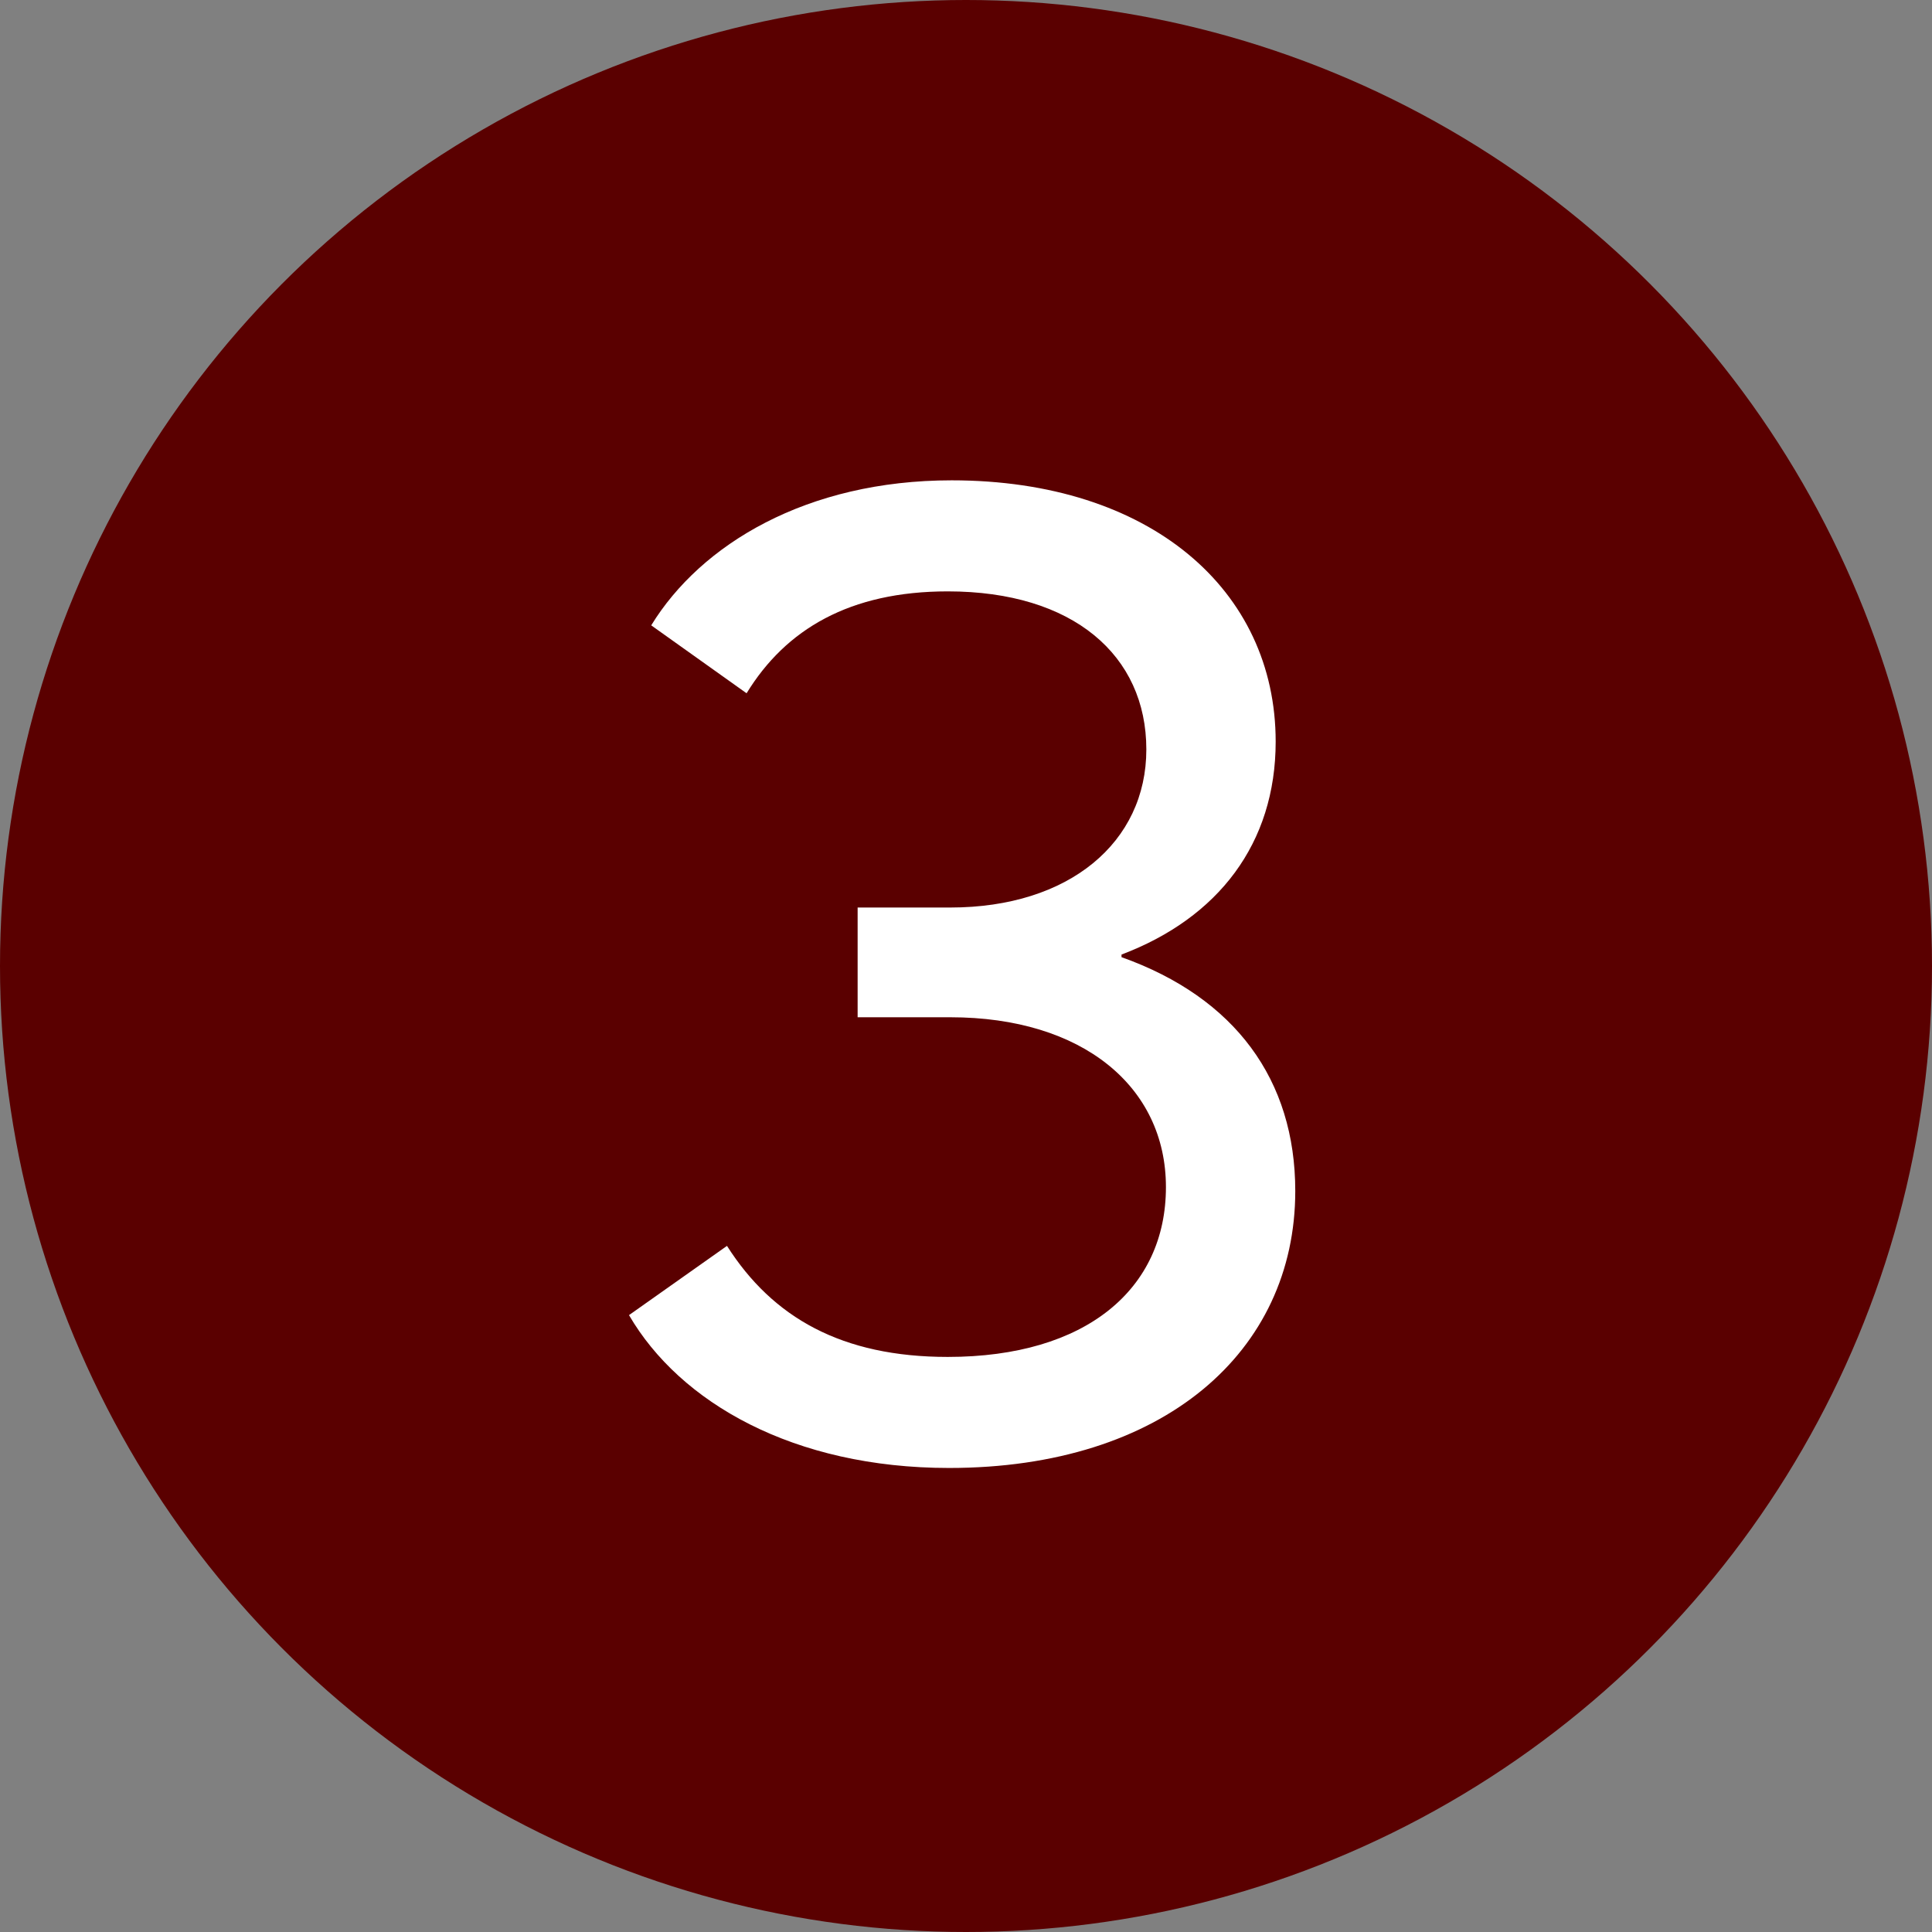
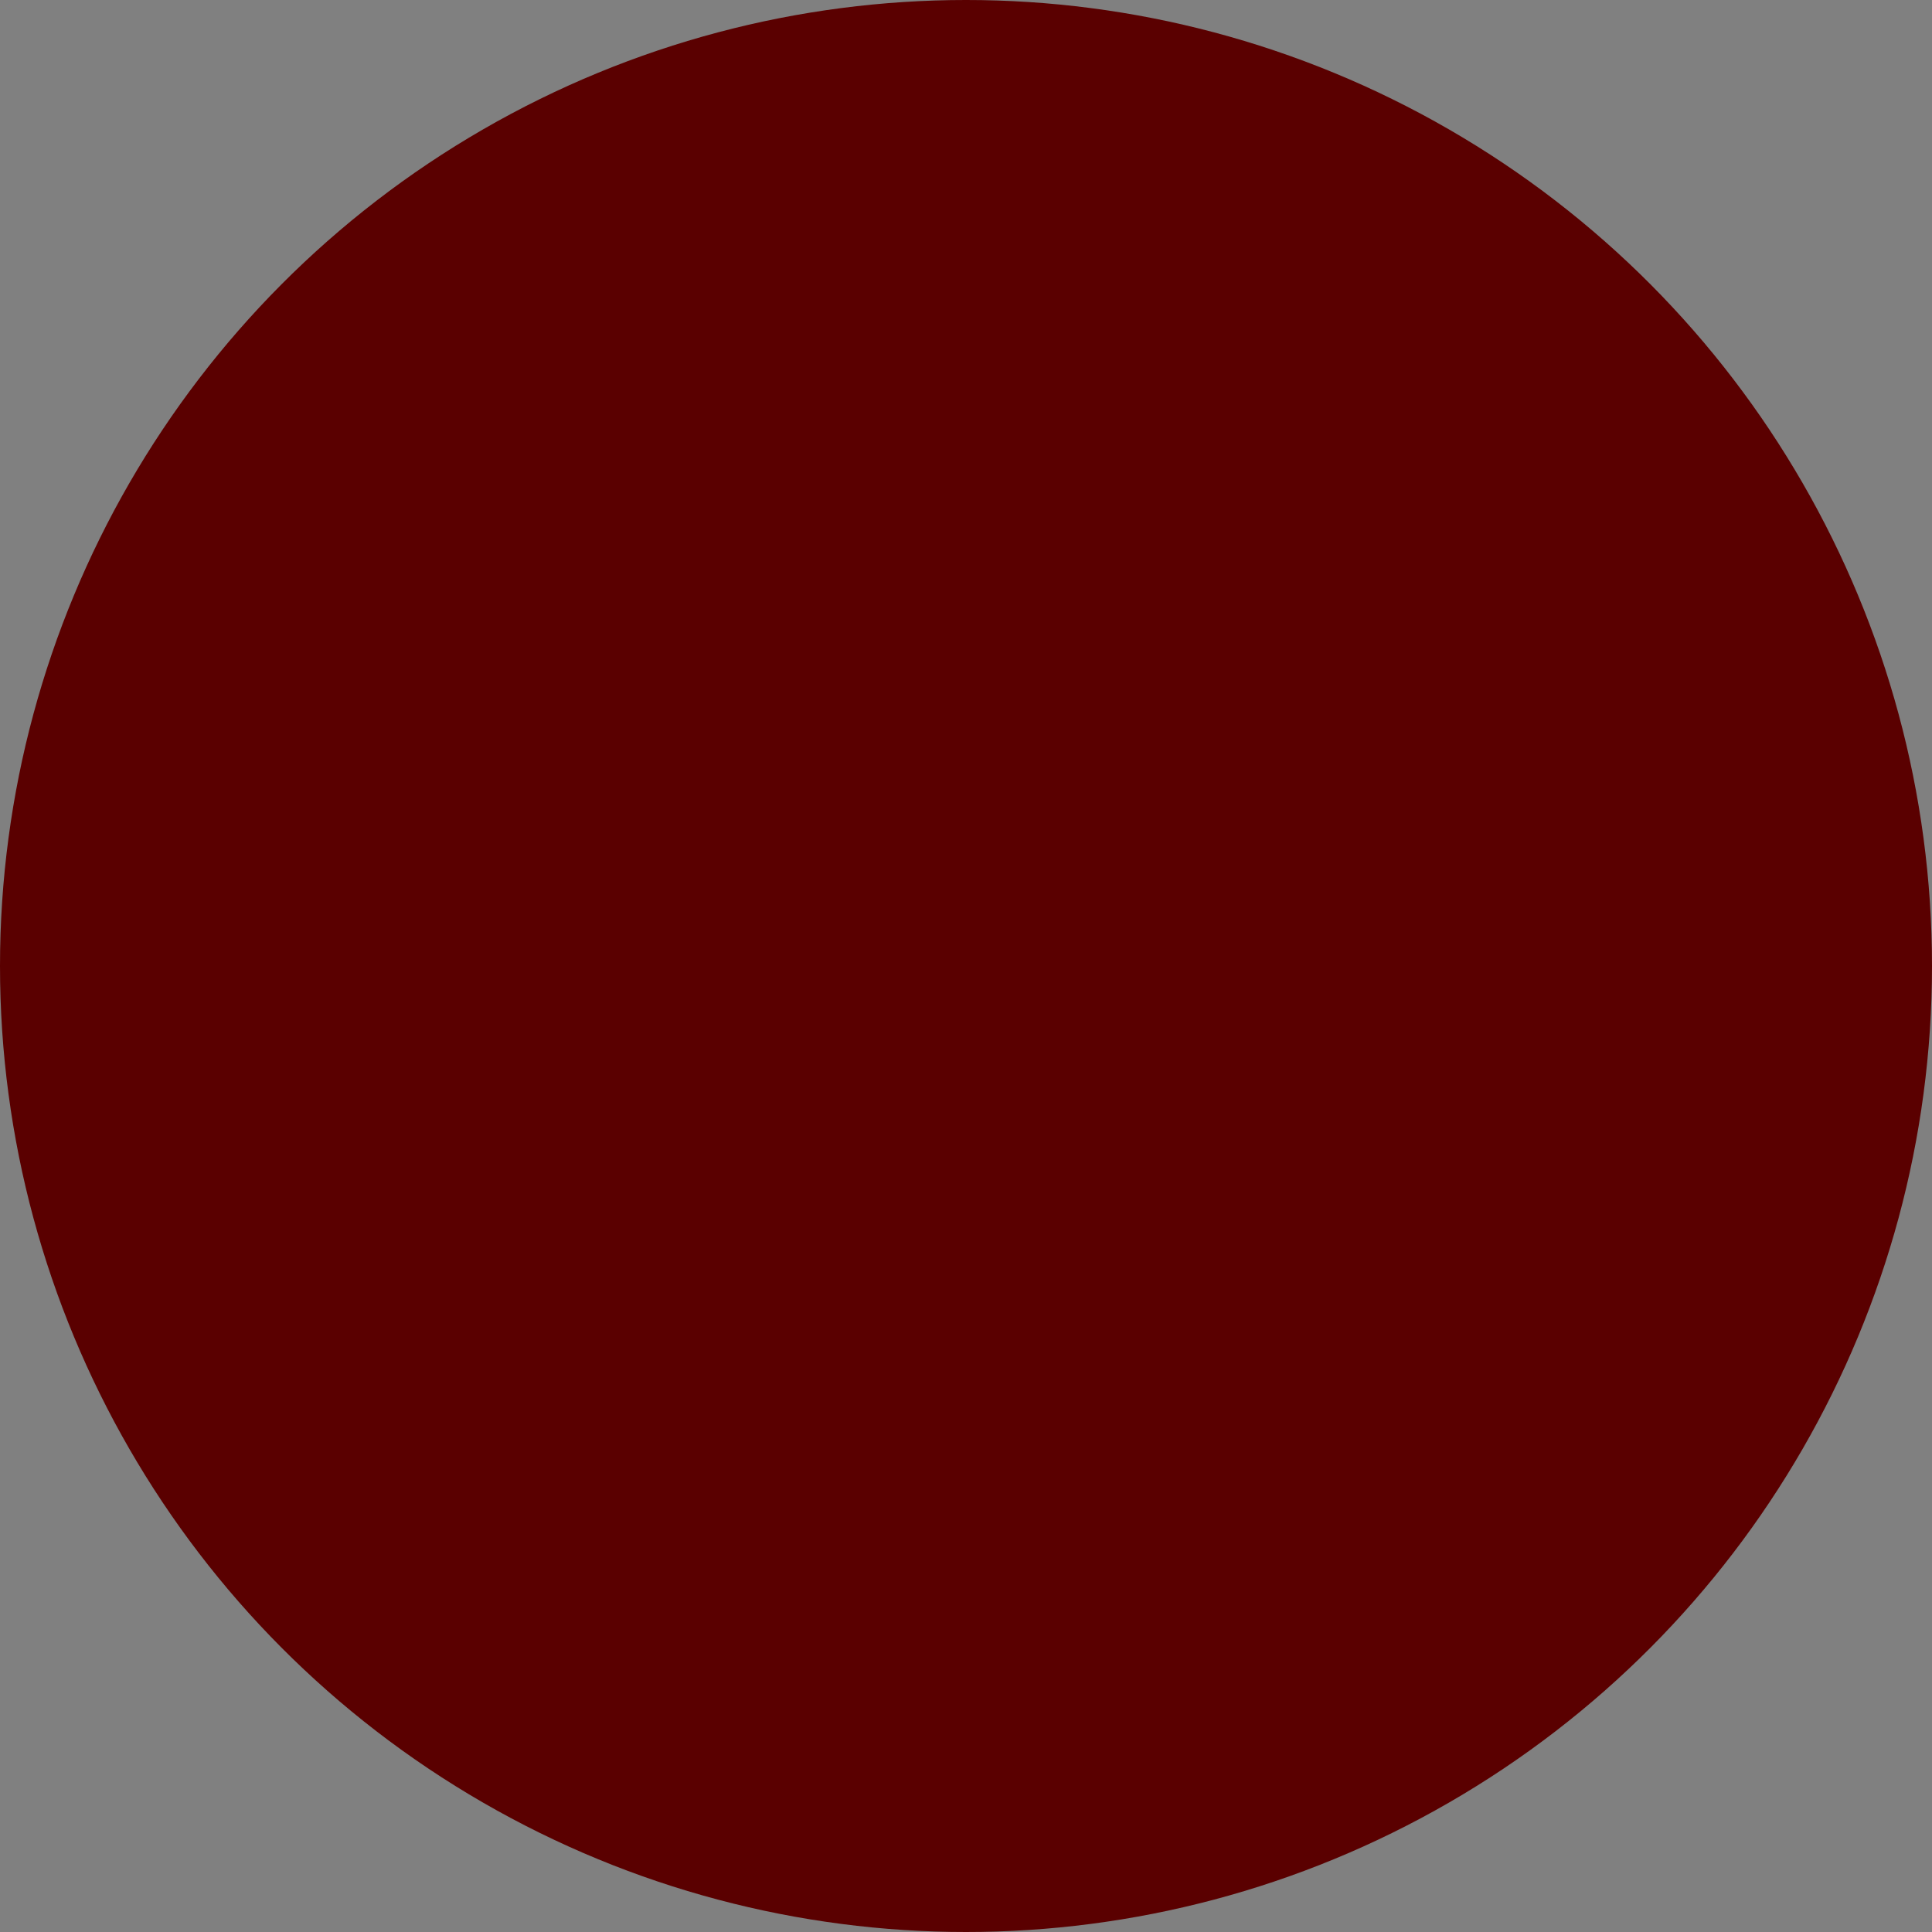
<svg xmlns="http://www.w3.org/2000/svg" width="105px" height="105px" viewBox="0 0 105 105" version="1.1">
  <rect x="0" y="0" width="105" height="105" fill="#808080" stroke="none" />
  <title>Group 5</title>
  <desc>Created with Sketch.</desc>
  <defs />
  <g id="Page-1" stroke="none" stroke-width="1" fill="none" fill-rule="evenodd">
    <g id="Group-5">
      <circle id="Oval" fill="#5A0000" fill-rule="nonzero" cx="52.5" cy="52.5" r="52.5" />
-       <path d="M51.58,79.781 C43.131,79.781 36.954,76.231 34.185,71.474 L39.51,67.711 C41.995,71.616 45.758,73.746 51.509,73.746 C59.035,73.746 63.366,70.054 63.366,64.516 C63.366,59.049 58.822,55.286 51.651,55.286 L46.61,55.286 L46.61,49.322 L51.651,49.322 C58.112,49.322 62.301,45.772 62.301,40.731 C62.301,35.619 58.325,32.14 51.509,32.14 C46.184,32.14 42.705,34.199 40.575,37.678 L35.392,33.986 C38.09,29.584 43.841,26.105 51.722,26.105 C62.514,26.105 69.33,32.069 69.33,40.305 C69.33,45.843 66.206,49.89 60.952,51.878 L60.952,52.02 C67.129,54.221 70.395,58.694 70.395,64.729 C70.395,73.462 63.224,79.781 51.58,79.781 Z" id="3" fill="#FFFFFF" />
    </g>
  </g>
</svg>